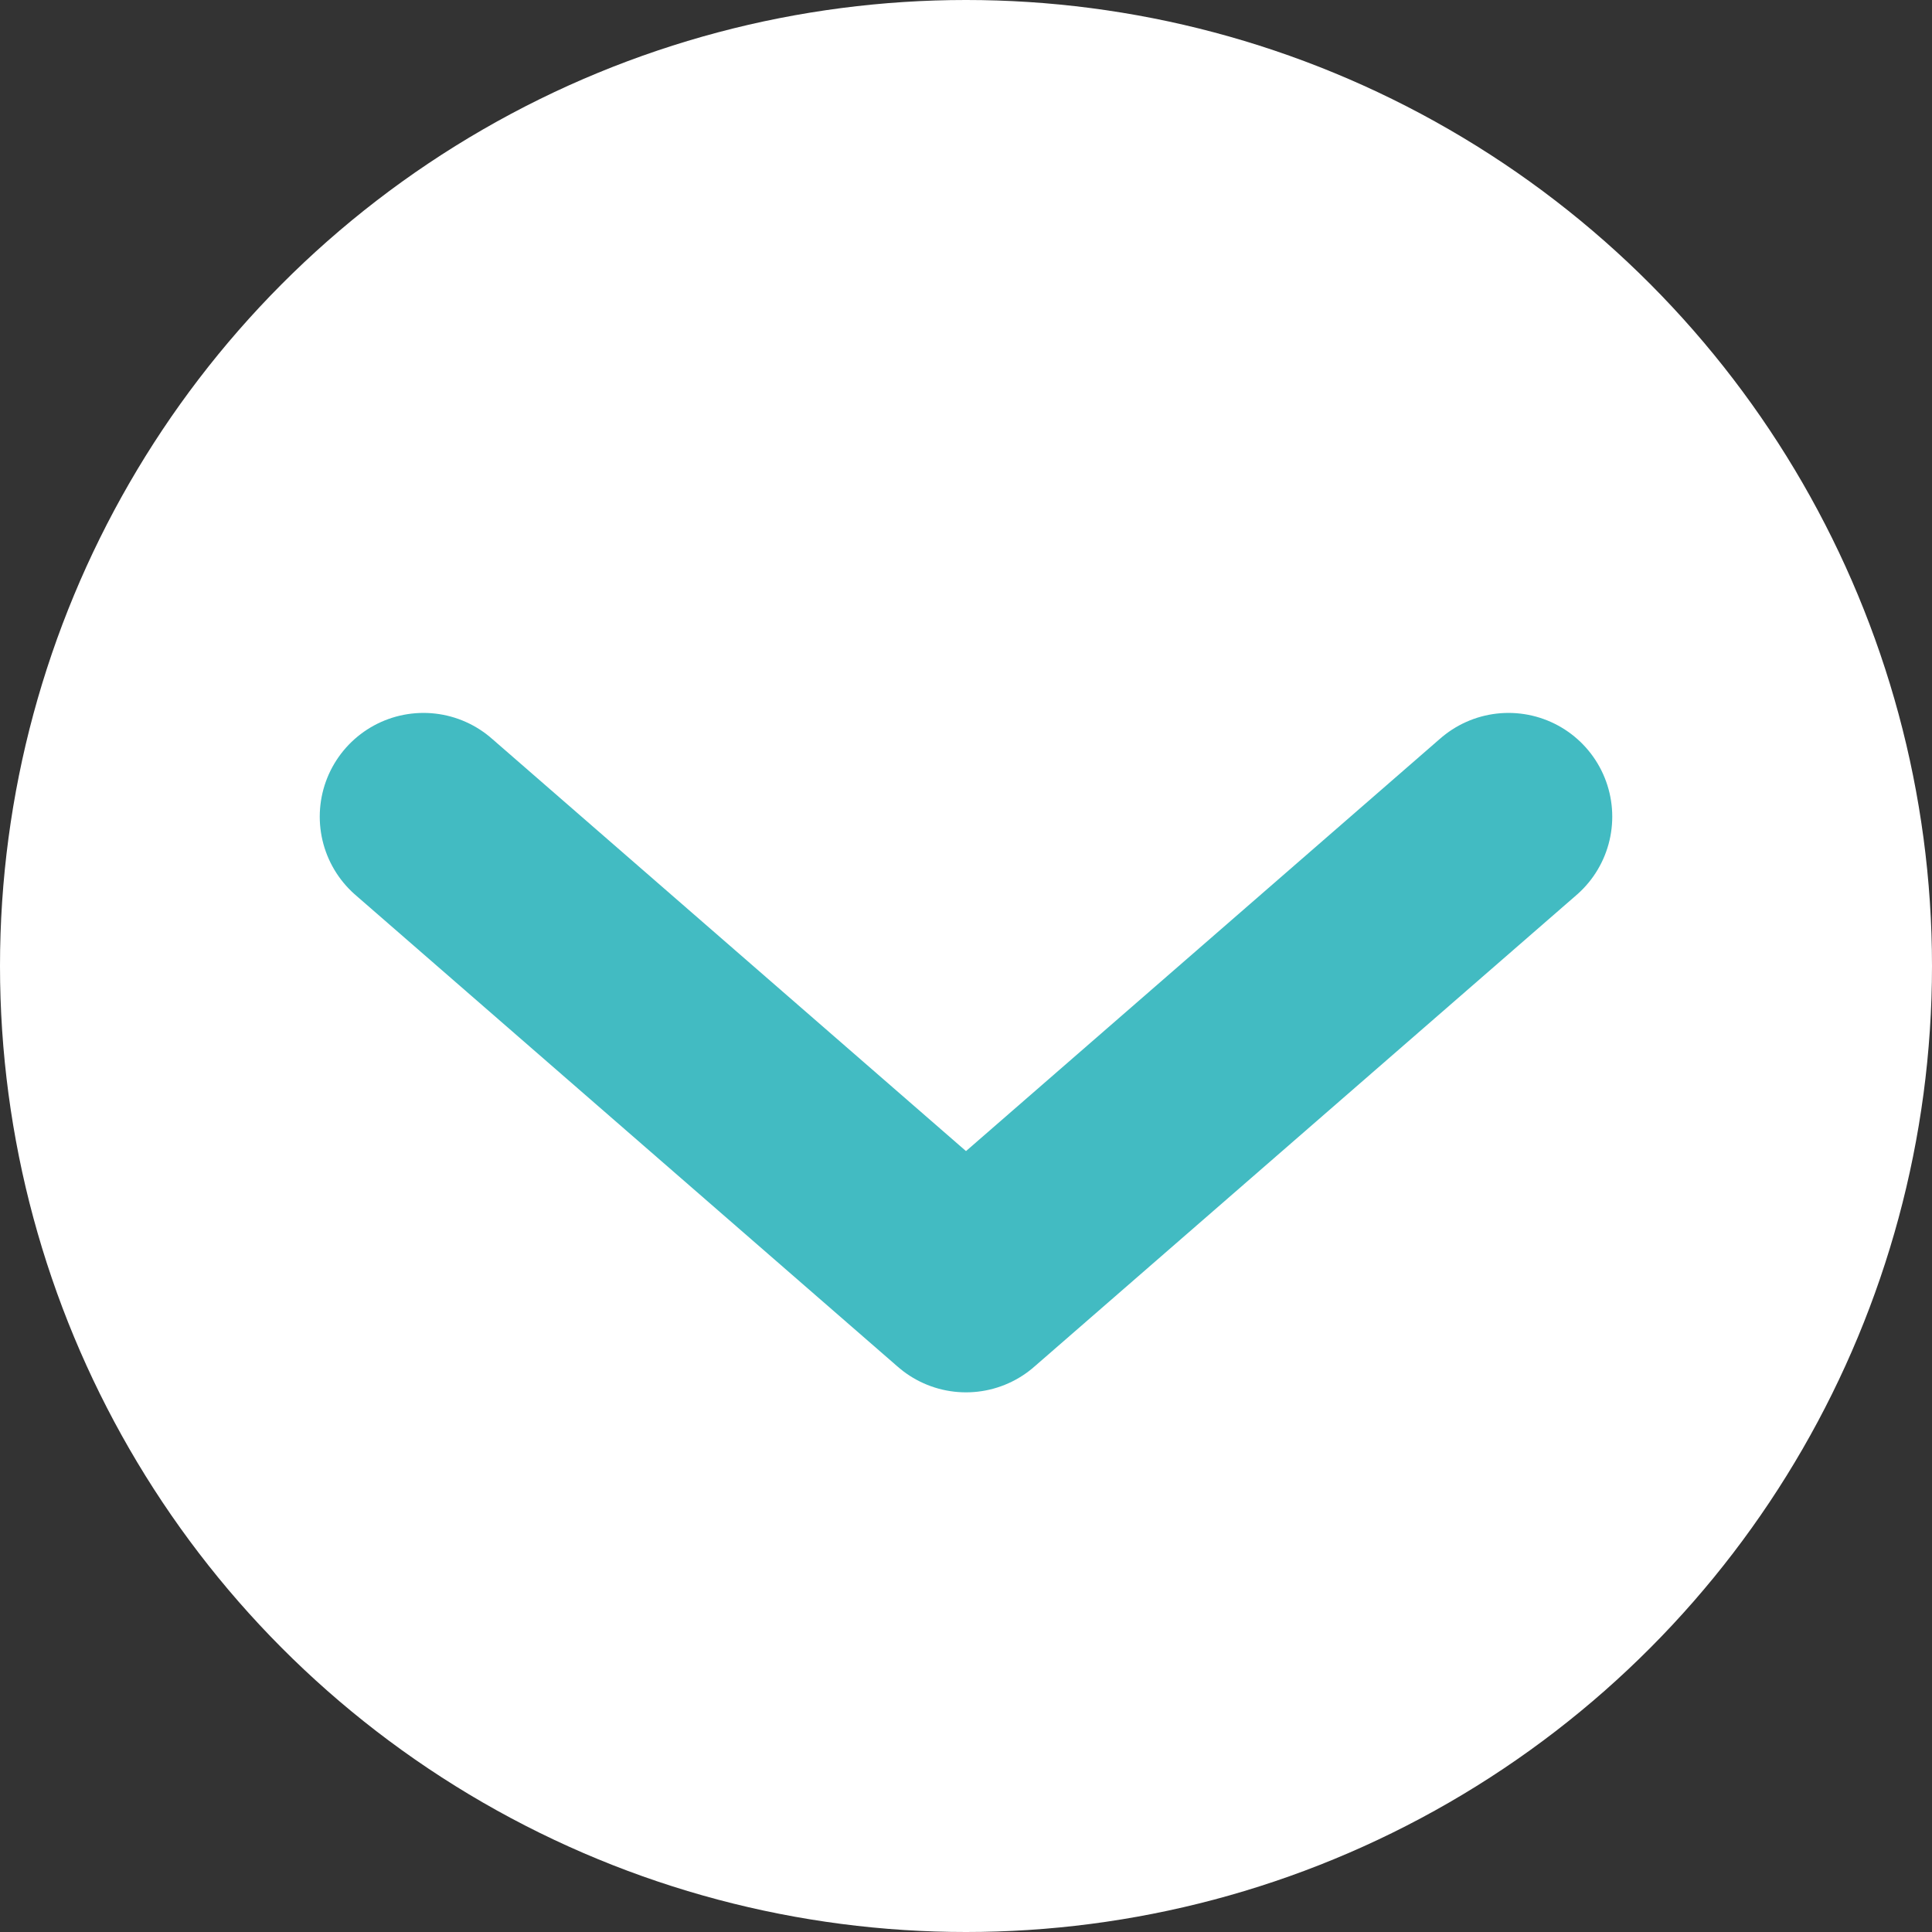
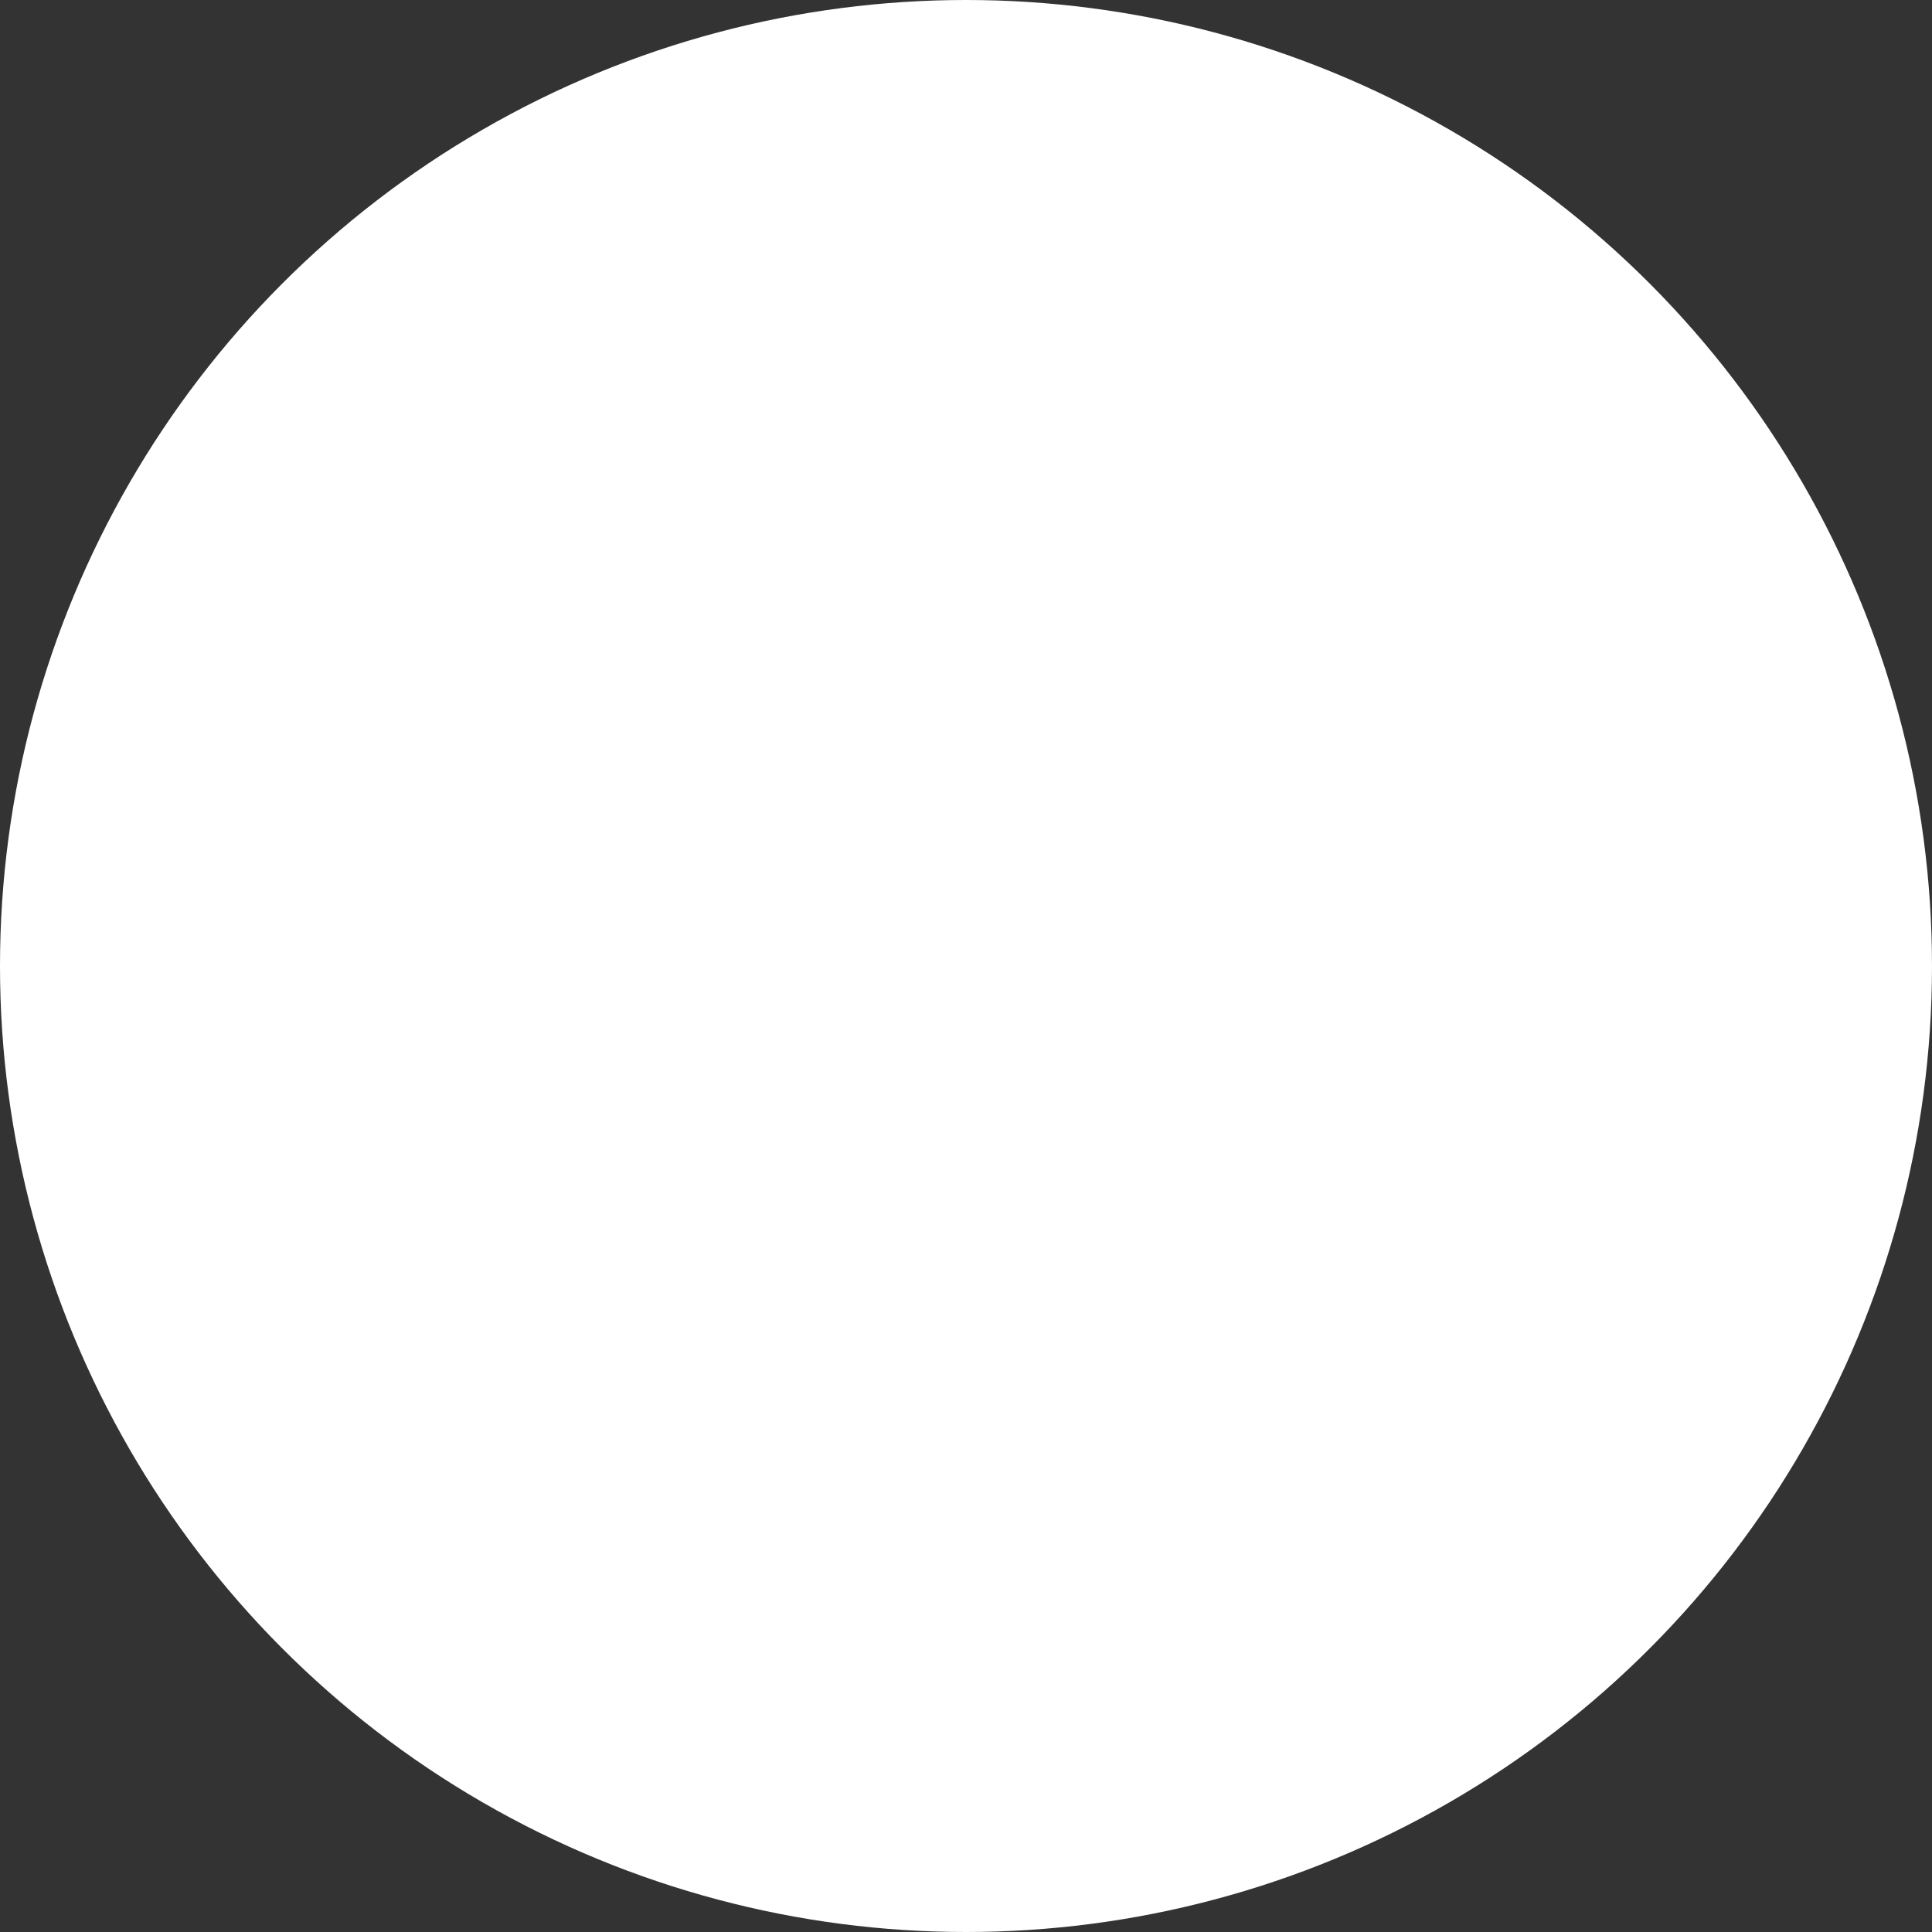
<svg xmlns="http://www.w3.org/2000/svg" width="24.722" height="24.722" viewBox="0 0 24.722 24.722">
  <rect x="0" y="0" width="24.722" height="24.722" fill="#333333" stroke="none" />
  <defs>
    <style>.cls-1{fill:#fff;}.cls-2{fill:none;stroke:#42bbc2;stroke-linecap:round;stroke-linejoin:round;stroke-width:2.655px;}</style>
  </defs>
  <g id="レイヤー_2" data-name="レイヤー 2">
    <g id="レイヤー_4" data-name="レイヤー 4">
      <circle class="cls-1" cx="12.361" cy="12.361" r="12.361" />
-       <polyline class="cls-2" points="5.419 10.45 12.361 16.489 19.303 10.45" />
    </g>
  </g>
</svg>